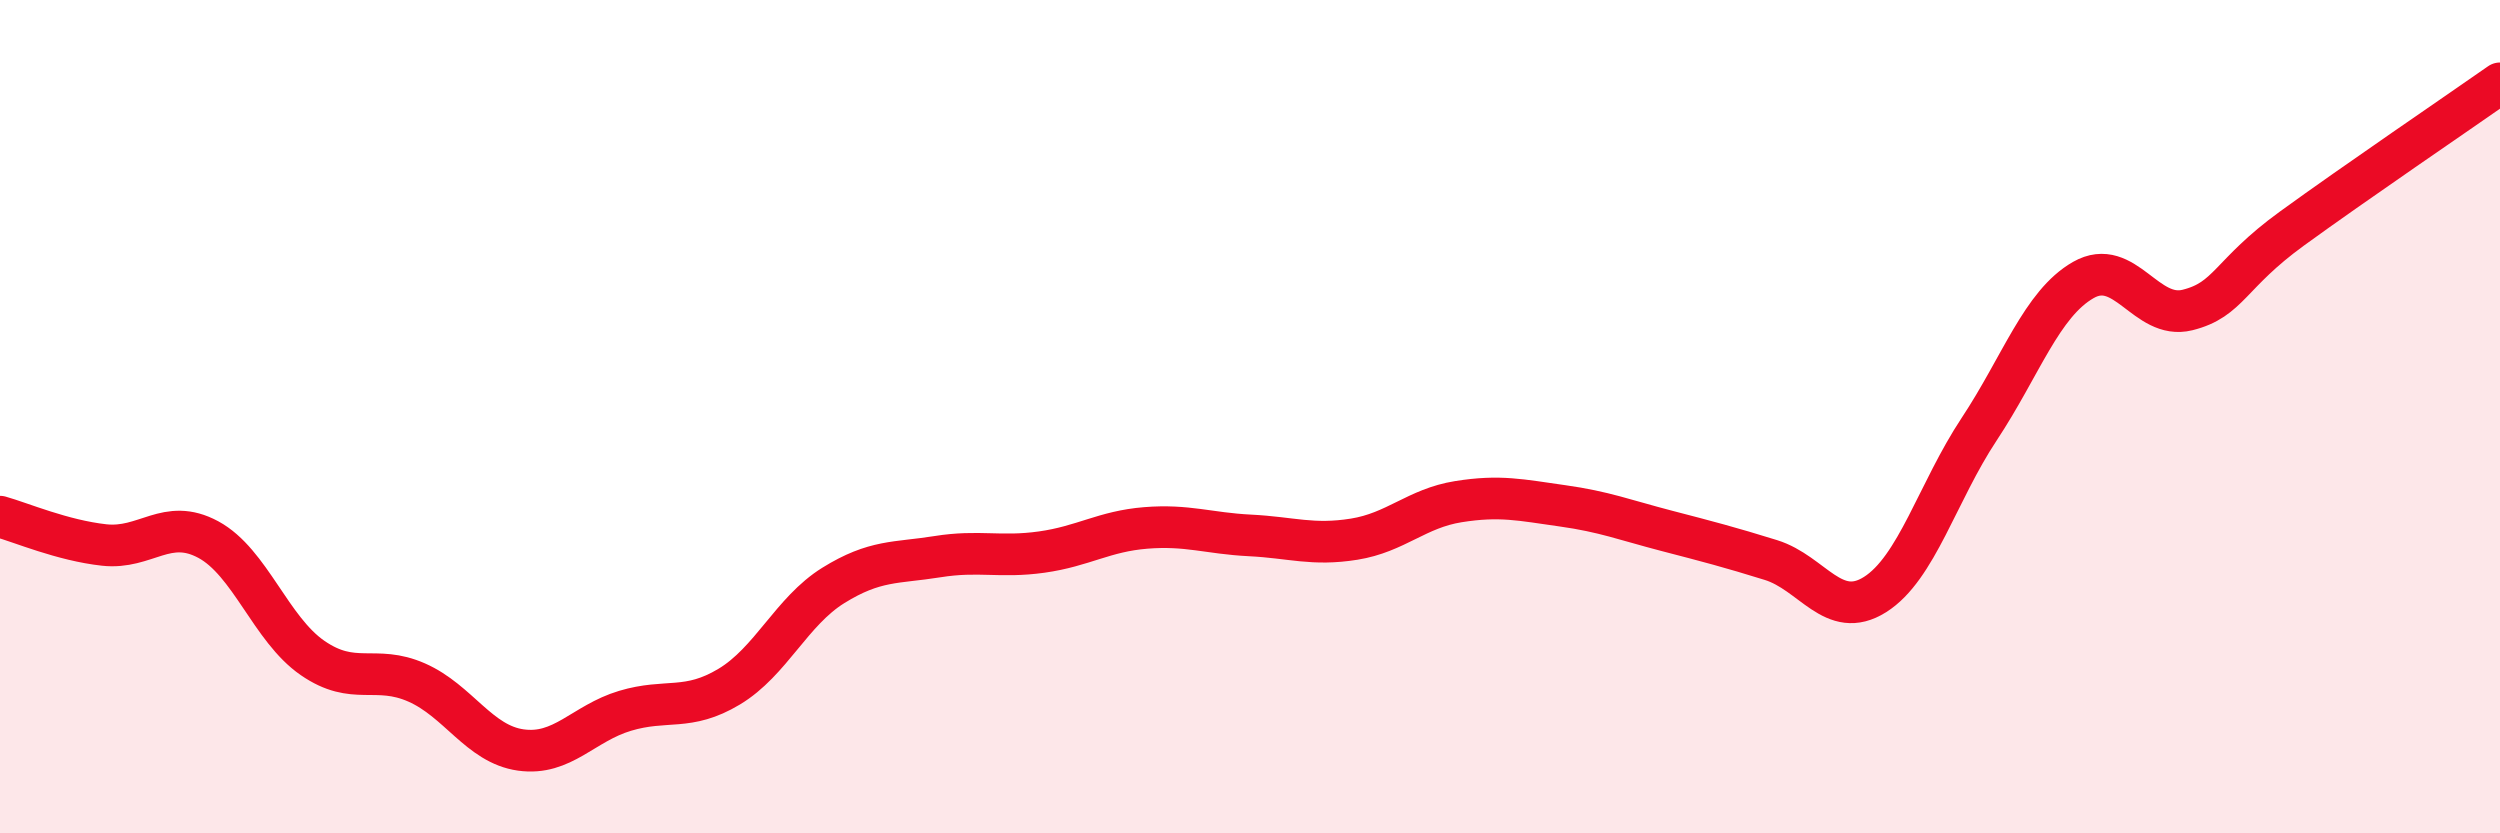
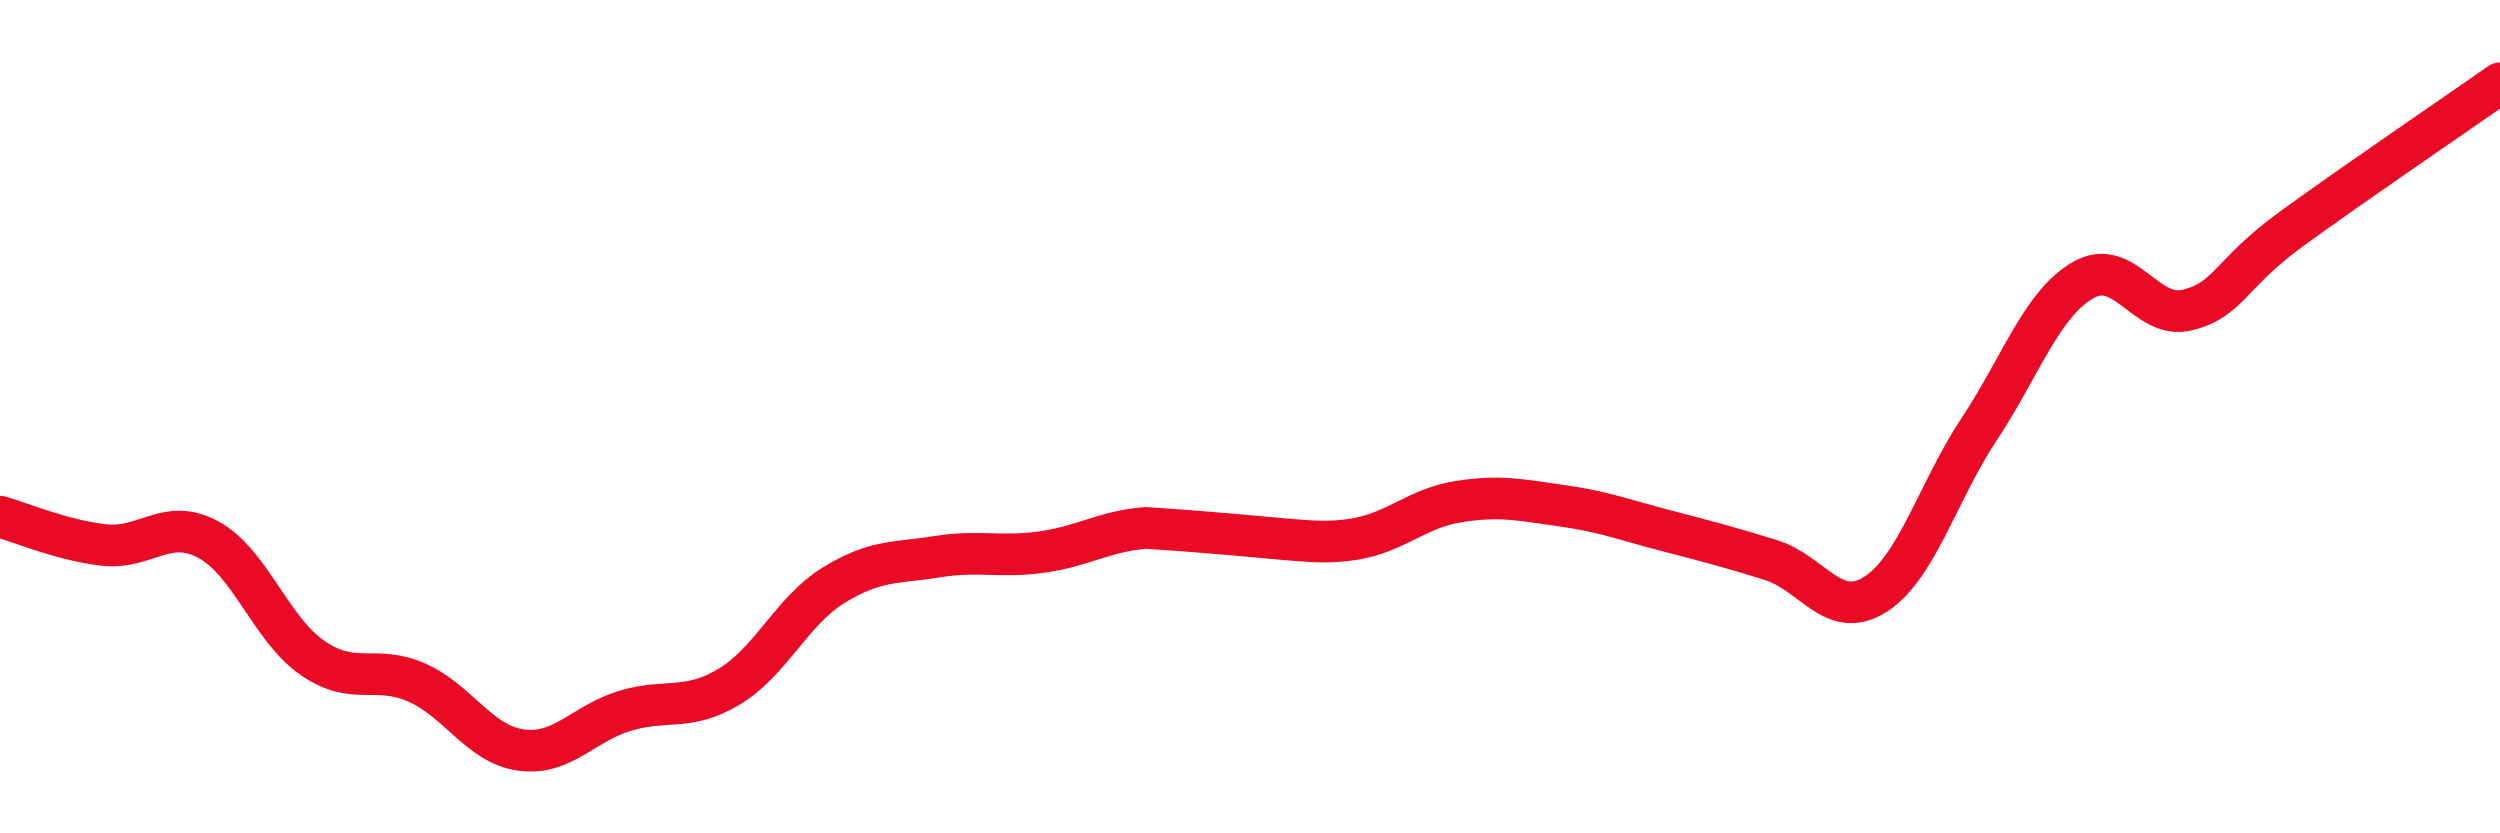
<svg xmlns="http://www.w3.org/2000/svg" width="60" height="20" viewBox="0 0 60 20">
-   <path d="M 0,12.4 C 0.5,12.54 1.5,12.97 2.5,13.08 C 3.5,13.19 4,12.41 5,12.95 C 6,13.49 6.5,15.1 7.5,15.79 C 8.5,16.48 9,15.94 10,16.38 C 11,16.82 11.5,17.86 12.5,18 C 13.5,18.14 14,17.36 15,17.06 C 16,16.76 16.5,17.08 17.5,16.48 C 18.5,15.88 19,14.67 20,14.05 C 21,13.43 21.5,13.52 22.5,13.36 C 23.5,13.2 24,13.39 25,13.25 C 26,13.11 26.5,12.75 27.5,12.67 C 28.5,12.59 29,12.8 30,12.85 C 31,12.9 31.5,13.1 32.5,12.94 C 33.5,12.78 34,12.2 35,12.04 C 36,11.88 36.5,12 37.5,12.14 C 38.5,12.28 39,12.48 40,12.74 C 41,13 41.5,13.13 42.5,13.44 C 43.5,13.75 44,14.9 45,14.27 C 46,13.64 46.5,11.81 47.5,10.3 C 48.5,8.79 49,7.29 50,6.72 C 51,6.15 51.5,7.69 52.5,7.44 C 53.5,7.19 53.5,6.58 55,5.49 C 56.5,4.4 59,2.7 60,2L60 20L0 20Z" fill="#EB0A25" opacity="0.1" stroke-linecap="round" stroke-linejoin="round" />
-   <path d="M 0,12.4 C 0.5,12.54 1.5,12.97 2.5,13.08 C 3.5,13.19 4,12.41 5,12.95 C 6,13.49 6.5,15.1 7.5,15.79 C 8.5,16.48 9,15.94 10,16.38 C 11,16.82 11.5,17.86 12.5,18 C 13.5,18.14 14,17.36 15,17.06 C 16,16.76 16.5,17.08 17.5,16.48 C 18.5,15.88 19,14.67 20,14.05 C 21,13.43 21.5,13.52 22.5,13.36 C 23.5,13.2 24,13.39 25,13.25 C 26,13.11 26.5,12.75 27.5,12.67 C 28.5,12.59 29,12.8 30,12.85 C 31,12.9 31.5,13.1 32.5,12.94 C 33.5,12.78 34,12.2 35,12.04 C 36,11.88 36.5,12 37.5,12.14 C 38.5,12.28 39,12.48 40,12.74 C 41,13 41.5,13.13 42.5,13.44 C 43.5,13.75 44,14.9 45,14.27 C 46,13.64 46.5,11.81 47.5,10.3 C 48.5,8.79 49,7.29 50,6.72 C 51,6.15 51.5,7.69 52.5,7.44 C 53.5,7.19 53.5,6.58 55,5.49 C 56.5,4.4 59,2.7 60,2" stroke="#EB0A25" stroke-width="1" fill="none" stroke-linecap="round" stroke-linejoin="round" />
+   <path d="M 0,12.4 C 0.5,12.54 1.5,12.97 2.5,13.08 C 3.5,13.19 4,12.41 5,12.95 C 6,13.49 6.5,15.1 7.5,15.79 C 8.5,16.48 9,15.94 10,16.38 C 11,16.82 11.5,17.86 12.5,18 C 13.5,18.14 14,17.36 15,17.06 C 16,16.76 16.5,17.08 17.5,16.48 C 18.5,15.88 19,14.67 20,14.05 C 21,13.43 21.5,13.52 22.5,13.36 C 23.5,13.2 24,13.39 25,13.25 C 26,13.11 26.5,12.75 27.5,12.67 C 31,12.9 31.5,13.1 32.5,12.94 C 33.5,12.78 34,12.2 35,12.04 C 36,11.88 36.5,12 37.5,12.14 C 38.5,12.28 39,12.48 40,12.74 C 41,13 41.5,13.13 42.5,13.44 C 43.5,13.75 44,14.9 45,14.27 C 46,13.64 46.5,11.81 47.5,10.3 C 48.5,8.79 49,7.29 50,6.72 C 51,6.15 51.5,7.69 52.5,7.44 C 53.5,7.19 53.5,6.58 55,5.49 C 56.5,4.4 59,2.7 60,2" stroke="#EB0A25" stroke-width="1" fill="none" stroke-linecap="round" stroke-linejoin="round" />
</svg>